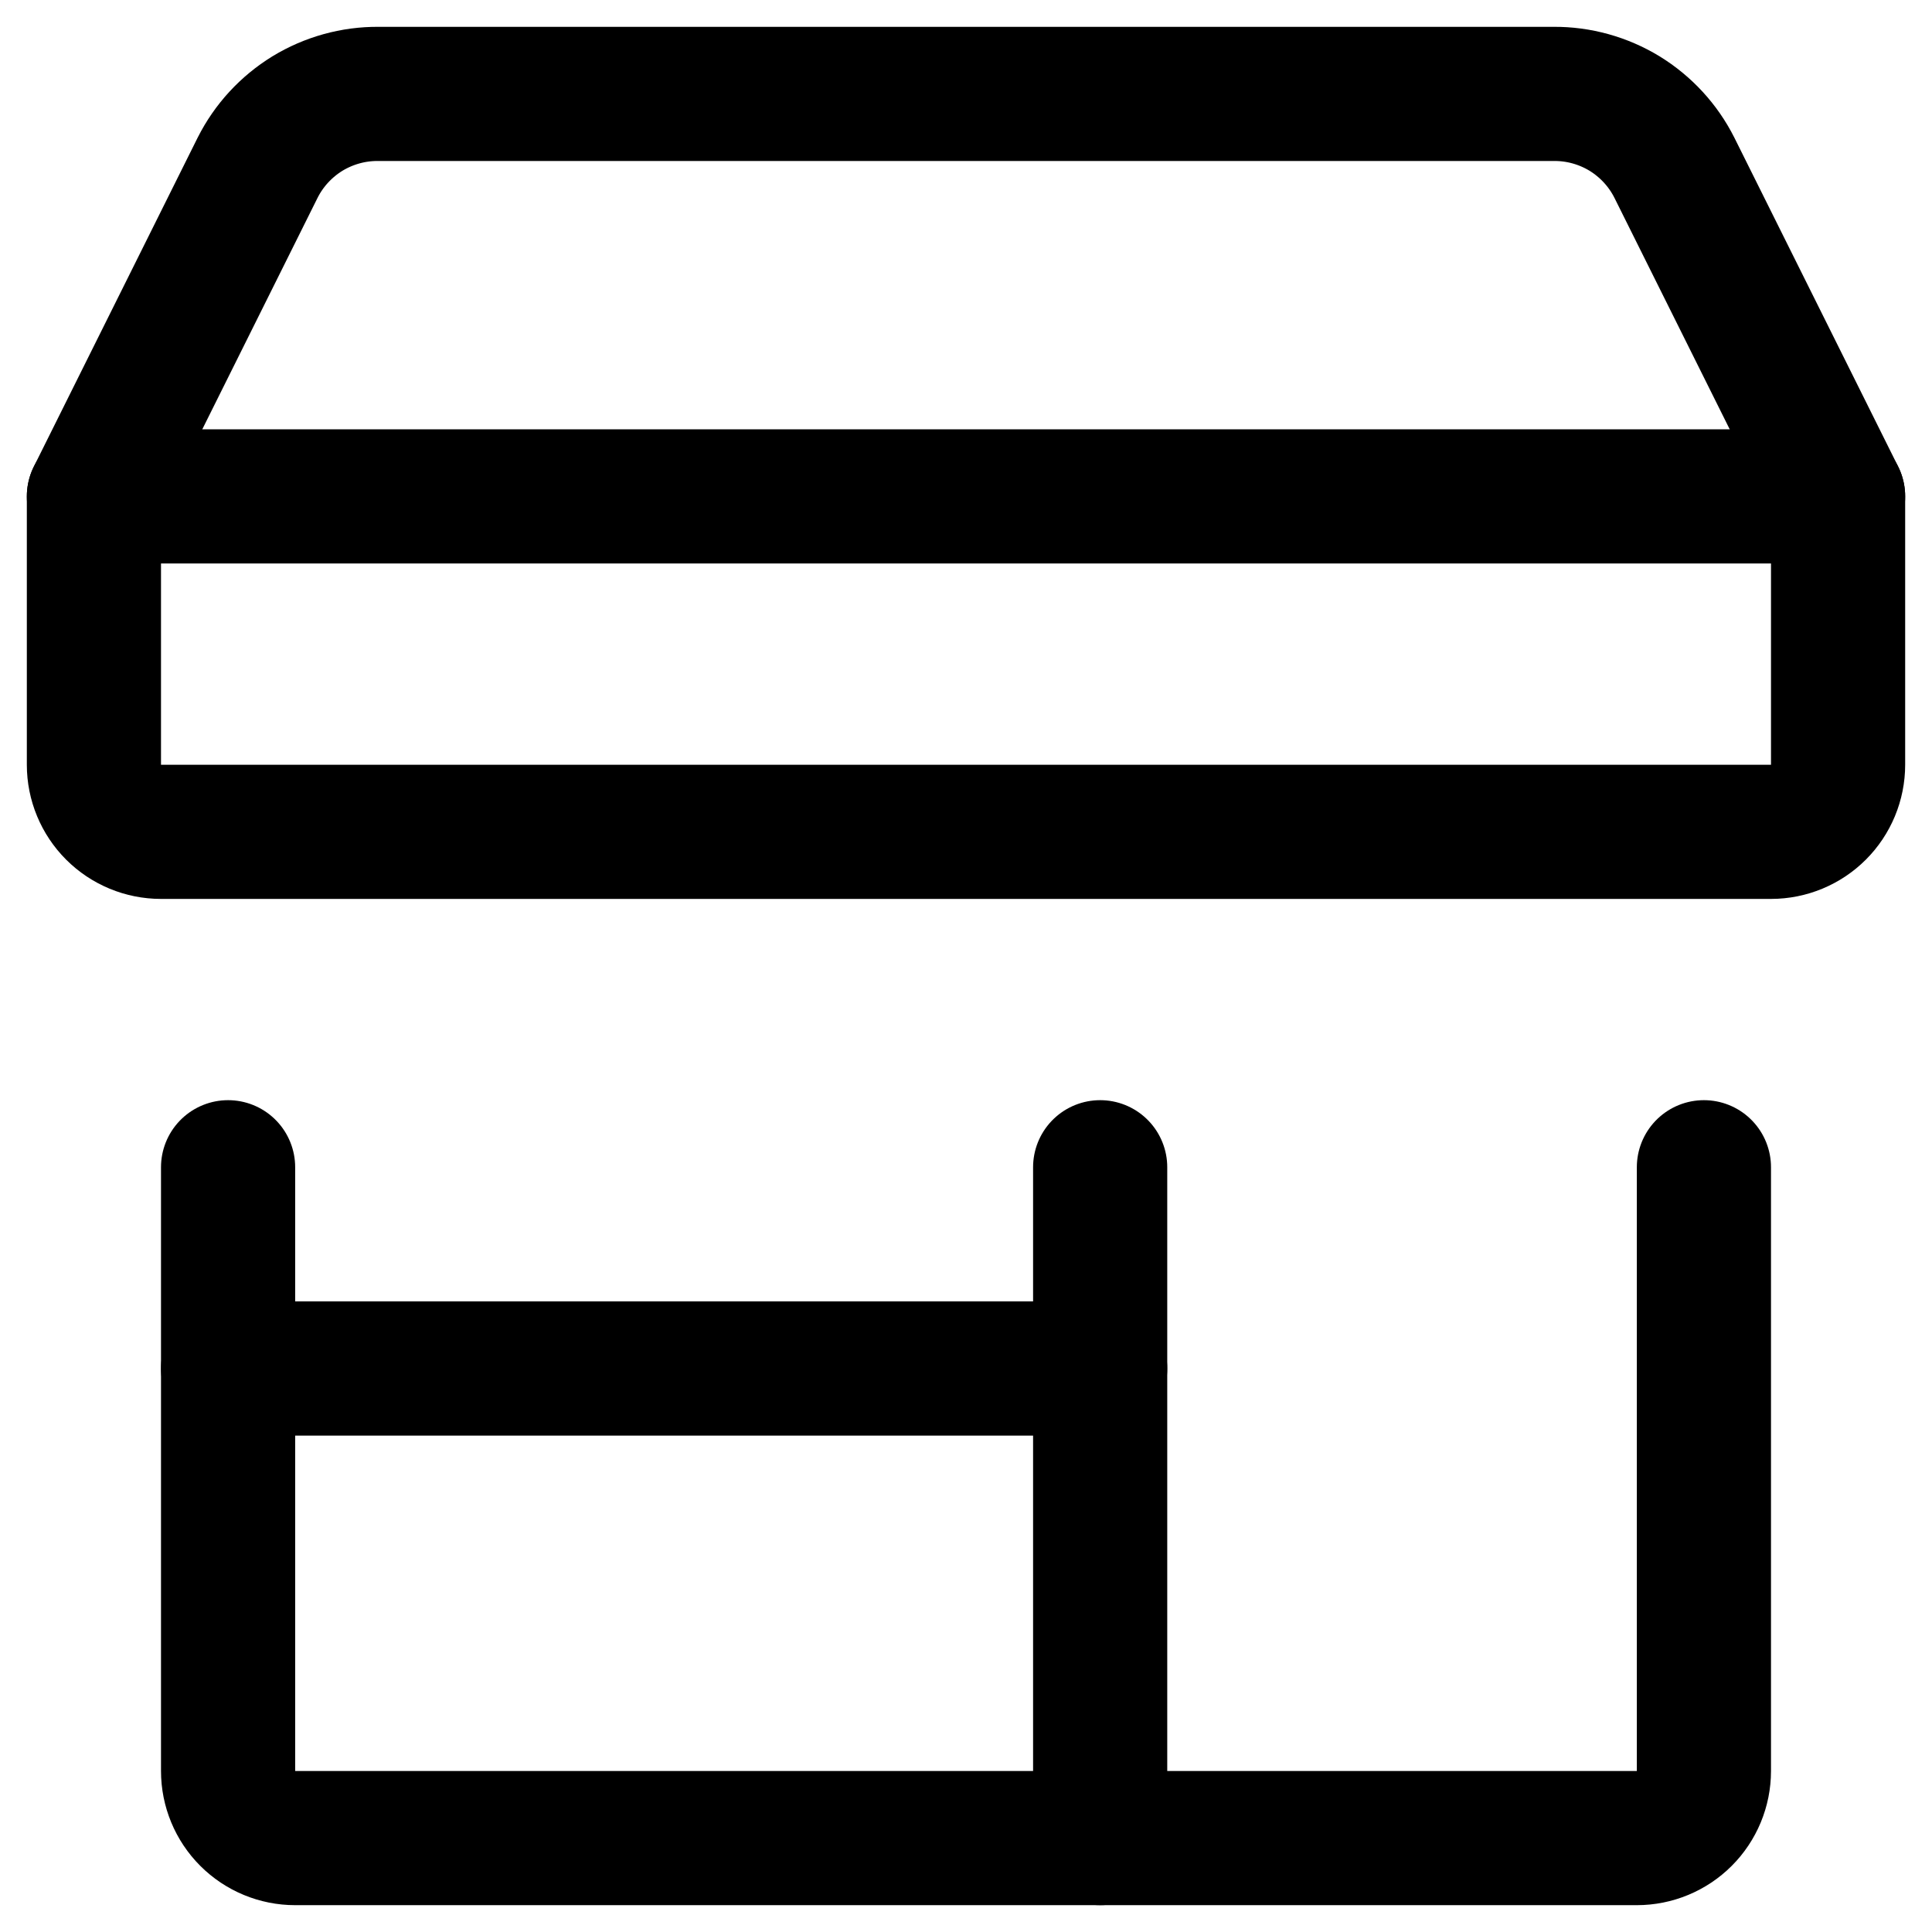
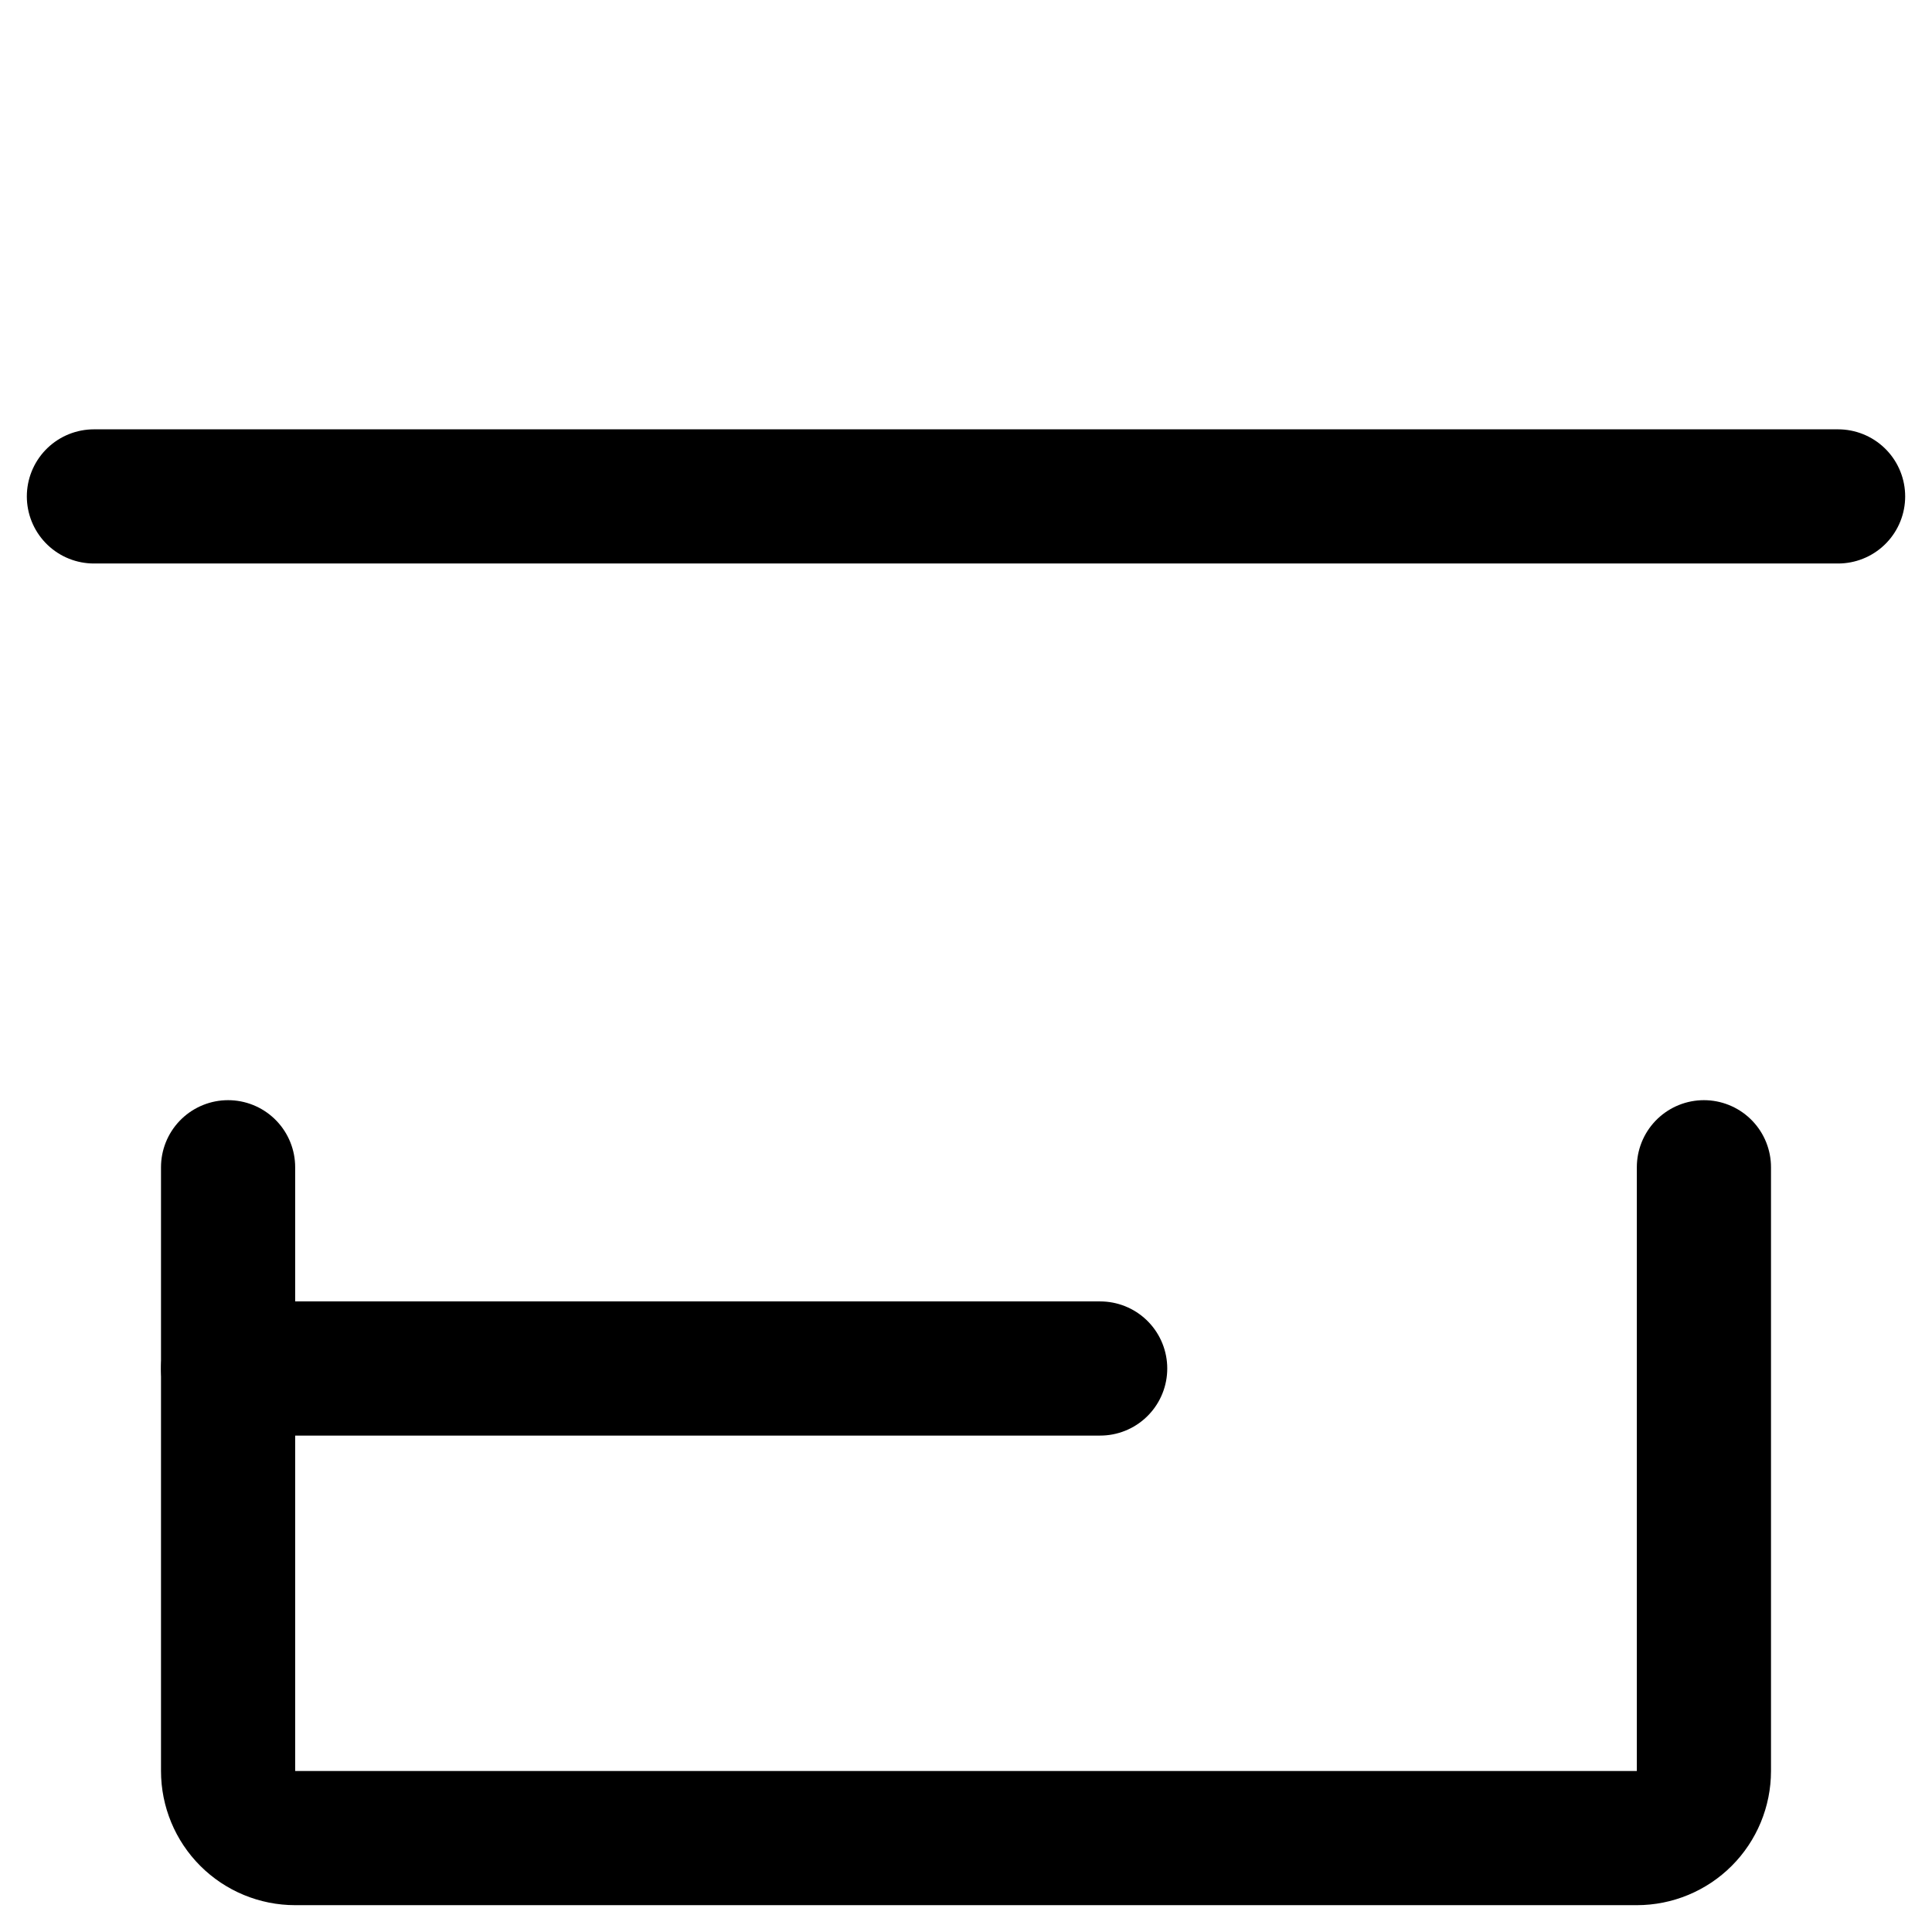
<svg xmlns="http://www.w3.org/2000/svg" fill="none" viewBox="0 0 18 18" height="18" width="18">
  <path stroke-linejoin="round" stroke-linecap="round" stroke-width="1.25" stroke="black" d="M2.125 10.875V16.5C2.125 16.666 2.191 16.825 2.308 16.942C2.425 17.059 2.584 17.125 2.75 17.125H15.25C15.416 17.125 15.575 17.059 15.692 16.942C15.809 16.825 15.875 16.666 15.875 16.5V10.875" />
-   <path stroke-linejoin="round" stroke-linecap="round" stroke-width="1.25" stroke="black" d="M16.5 7.75H1.5C1.334 7.75 1.175 7.684 1.058 7.567C0.941 7.45 0.875 7.291 0.875 7.125V4.625L2.4 1.563C2.505 1.354 2.666 1.18 2.864 1.058C3.063 0.937 3.292 0.873 3.525 0.875H14.475C14.708 0.873 14.937 0.937 15.136 1.058C15.334 1.18 15.495 1.354 15.6 1.563L17.125 4.625V7.125C17.125 7.291 17.059 7.45 16.942 7.567C16.825 7.684 16.666 7.75 16.5 7.75Z" />
-   <path stroke-linejoin="round" stroke-linecap="round" stroke-width="1.25" stroke="black" d="M10.25 10.875V17.125" />
  <path stroke-linejoin="round" stroke-linecap="round" stroke-width="1.25" stroke="black" d="M2.125 12.75H10.25" />
  <path stroke-linejoin="round" stroke-linecap="round" stroke-width="1.25" stroke="black" d="M0.875 4.625H17.125" />
</svg>